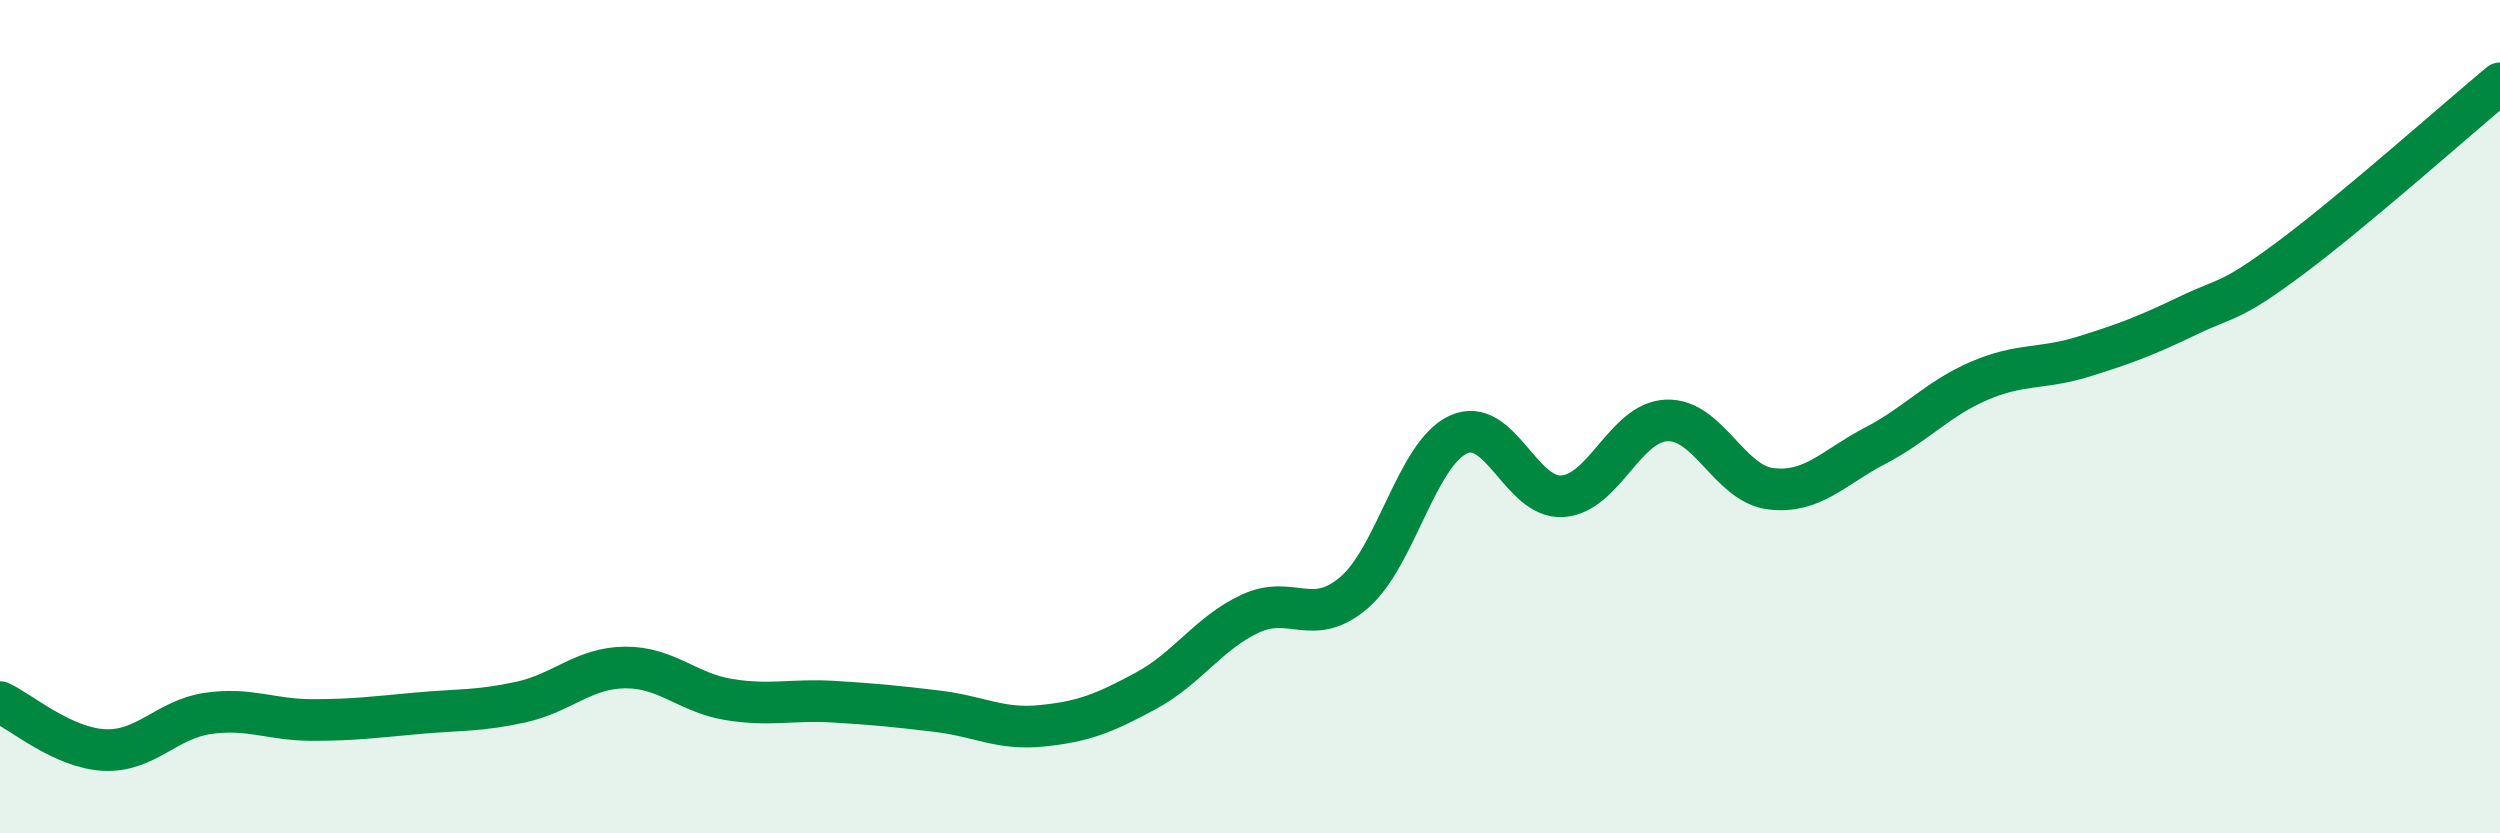
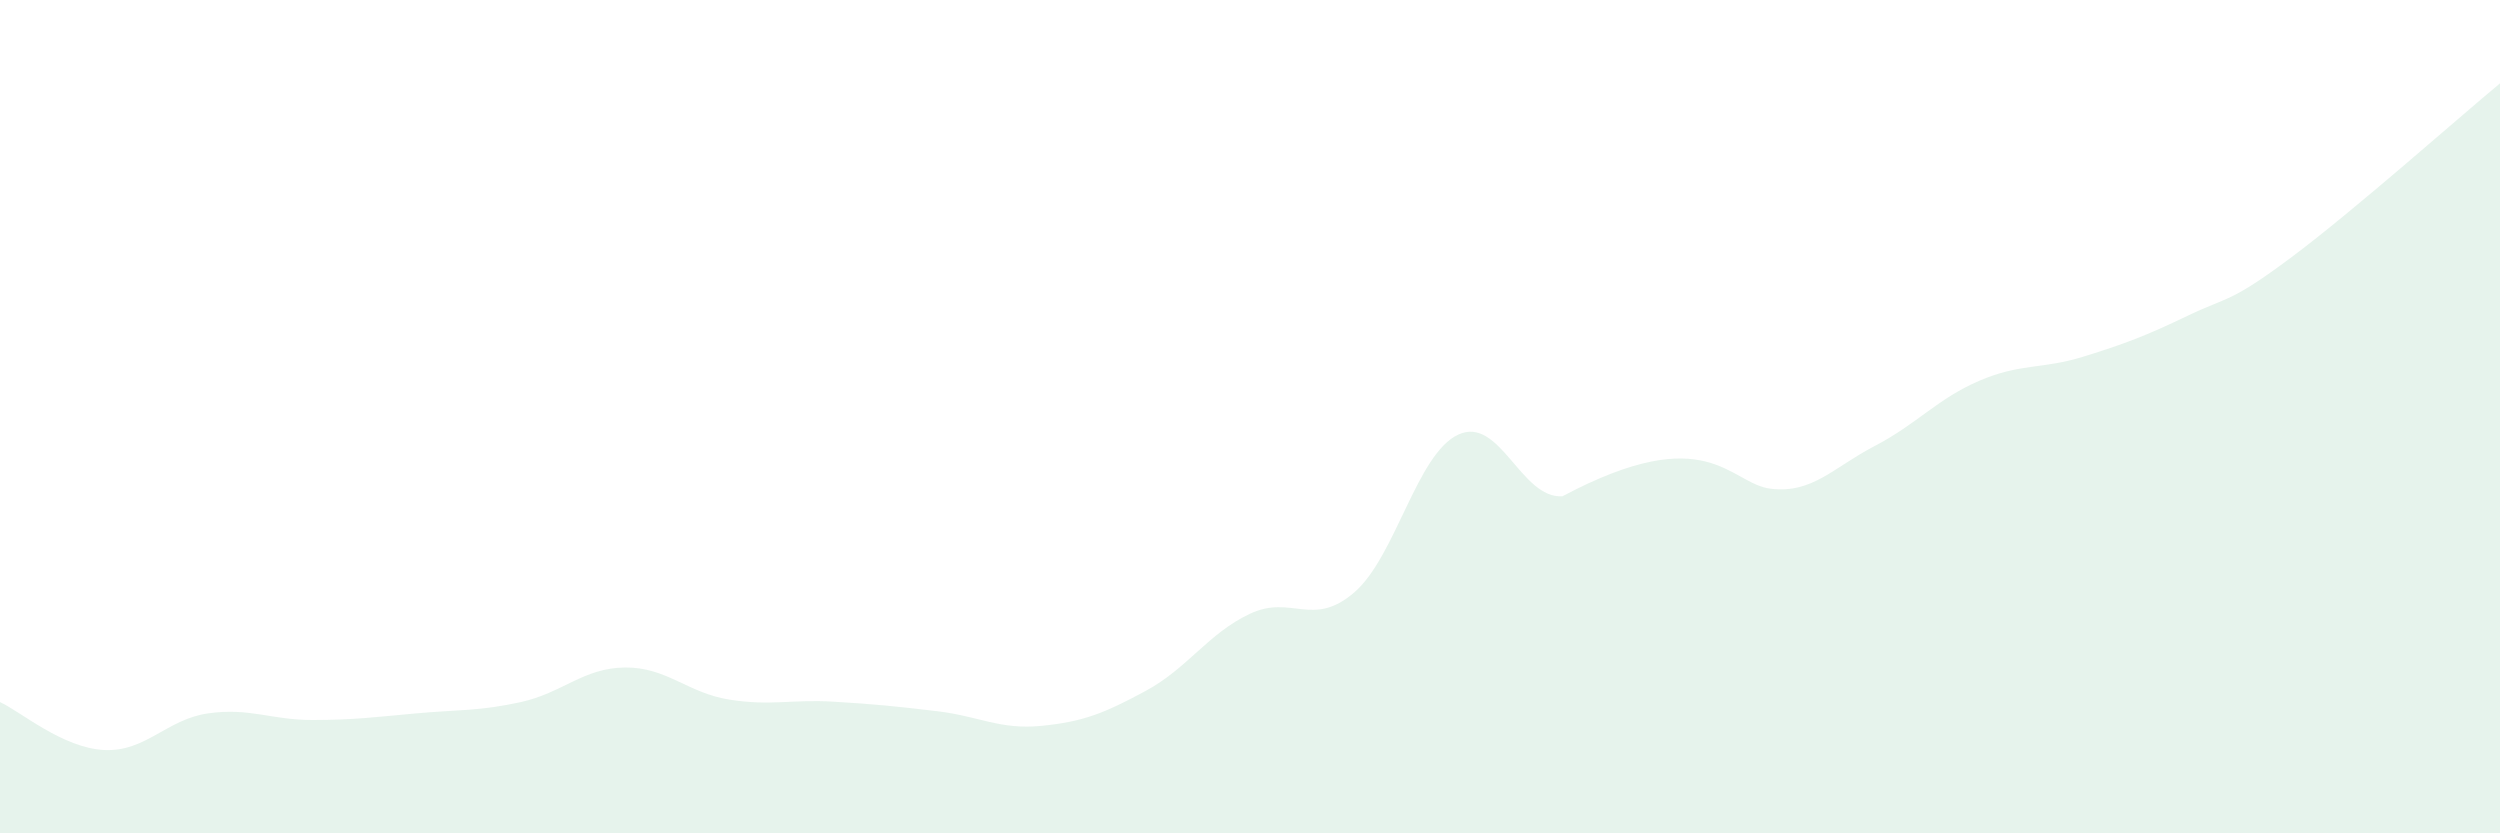
<svg xmlns="http://www.w3.org/2000/svg" width="60" height="20" viewBox="0 0 60 20">
-   <path d="M 0,16.85 C 0.5,17.08 1.5,17.95 2.5,18 C 3.5,18.05 4,17.26 5,17.12 C 6,16.98 6.5,17.28 7.5,17.28 C 8.5,17.28 9,17.21 10,17.12 C 11,17.03 11.5,17.07 12.5,16.85 C 13.5,16.63 14,16.03 15,16.02 C 16,16.01 16.5,16.63 17.5,16.79 C 18.5,16.95 19,16.78 20,16.84 C 21,16.9 21.5,16.95 22.5,17.07 C 23.5,17.19 24,17.52 25,17.42 C 26,17.32 26.5,17.12 27.5,16.58 C 28.5,16.04 29,15.2 30,14.73 C 31,14.26 31.5,15.08 32.5,14.22 C 33.5,13.36 34,10.89 35,10.43 C 36,9.97 36.5,11.98 37.5,11.91 C 38.5,11.84 39,10.13 40,10.09 C 41,10.05 41.5,11.61 42.5,11.73 C 43.5,11.85 44,11.22 45,10.7 C 46,10.18 46.5,9.57 47.5,9.14 C 48.5,8.71 49,8.87 50,8.56 C 51,8.25 51.5,8.06 52.5,7.58 C 53.5,7.1 53.5,7.29 55,6.17 C 56.5,5.05 59,2.83 60,2L60 20L0 20Z" fill="#008740" opacity="0.1" stroke-linecap="round" stroke-linejoin="round" />
-   <path d="M 0,16.85 C 0.5,17.08 1.5,17.95 2.5,18 C 3.5,18.05 4,17.26 5,17.12 C 6,16.98 6.5,17.28 7.5,17.28 C 8.5,17.28 9,17.21 10,17.12 C 11,17.03 11.5,17.07 12.5,16.85 C 13.5,16.63 14,16.03 15,16.02 C 16,16.01 16.5,16.63 17.5,16.79 C 18.5,16.95 19,16.78 20,16.84 C 21,16.9 21.5,16.95 22.5,17.07 C 23.5,17.19 24,17.52 25,17.42 C 26,17.32 26.5,17.12 27.5,16.58 C 28.5,16.04 29,15.2 30,14.73 C 31,14.26 31.5,15.08 32.5,14.22 C 33.5,13.36 34,10.89 35,10.43 C 36,9.97 36.5,11.98 37.5,11.91 C 38.5,11.84 39,10.13 40,10.09 C 41,10.05 41.5,11.61 42.5,11.73 C 43.5,11.85 44,11.22 45,10.7 C 46,10.18 46.5,9.57 47.5,9.14 C 48.5,8.71 49,8.87 50,8.56 C 51,8.25 51.5,8.06 52.5,7.58 C 53.5,7.1 53.5,7.29 55,6.17 C 56.5,5.05 59,2.83 60,2" stroke="#008740" stroke-width="1" fill="none" stroke-linecap="round" stroke-linejoin="round" />
+   <path d="M 0,16.85 C 0.5,17.08 1.5,17.95 2.5,18 C 3.5,18.05 4,17.26 5,17.12 C 6,16.98 6.5,17.28 7.5,17.28 C 8.5,17.28 9,17.21 10,17.12 C 11,17.03 11.5,17.07 12.5,16.85 C 13.5,16.63 14,16.03 15,16.02 C 16,16.01 16.5,16.63 17.5,16.79 C 18.5,16.95 19,16.78 20,16.84 C 21,16.9 21.5,16.95 22.5,17.07 C 23.5,17.19 24,17.52 25,17.42 C 26,17.32 26.5,17.12 27.5,16.58 C 28.5,16.04 29,15.2 30,14.73 C 31,14.26 31.5,15.08 32.5,14.22 C 33.5,13.36 34,10.89 35,10.43 C 36,9.97 36.5,11.98 37.5,11.91 C 41,10.05 41.5,11.61 42.5,11.73 C 43.5,11.85 44,11.22 45,10.7 C 46,10.18 46.5,9.57 47.5,9.14 C 48.5,8.71 49,8.87 50,8.56 C 51,8.25 51.5,8.06 52.5,7.58 C 53.5,7.1 53.5,7.29 55,6.17 C 56.5,5.05 59,2.83 60,2L60 20L0 20Z" fill="#008740" opacity="0.1" stroke-linecap="round" stroke-linejoin="round" />
</svg>